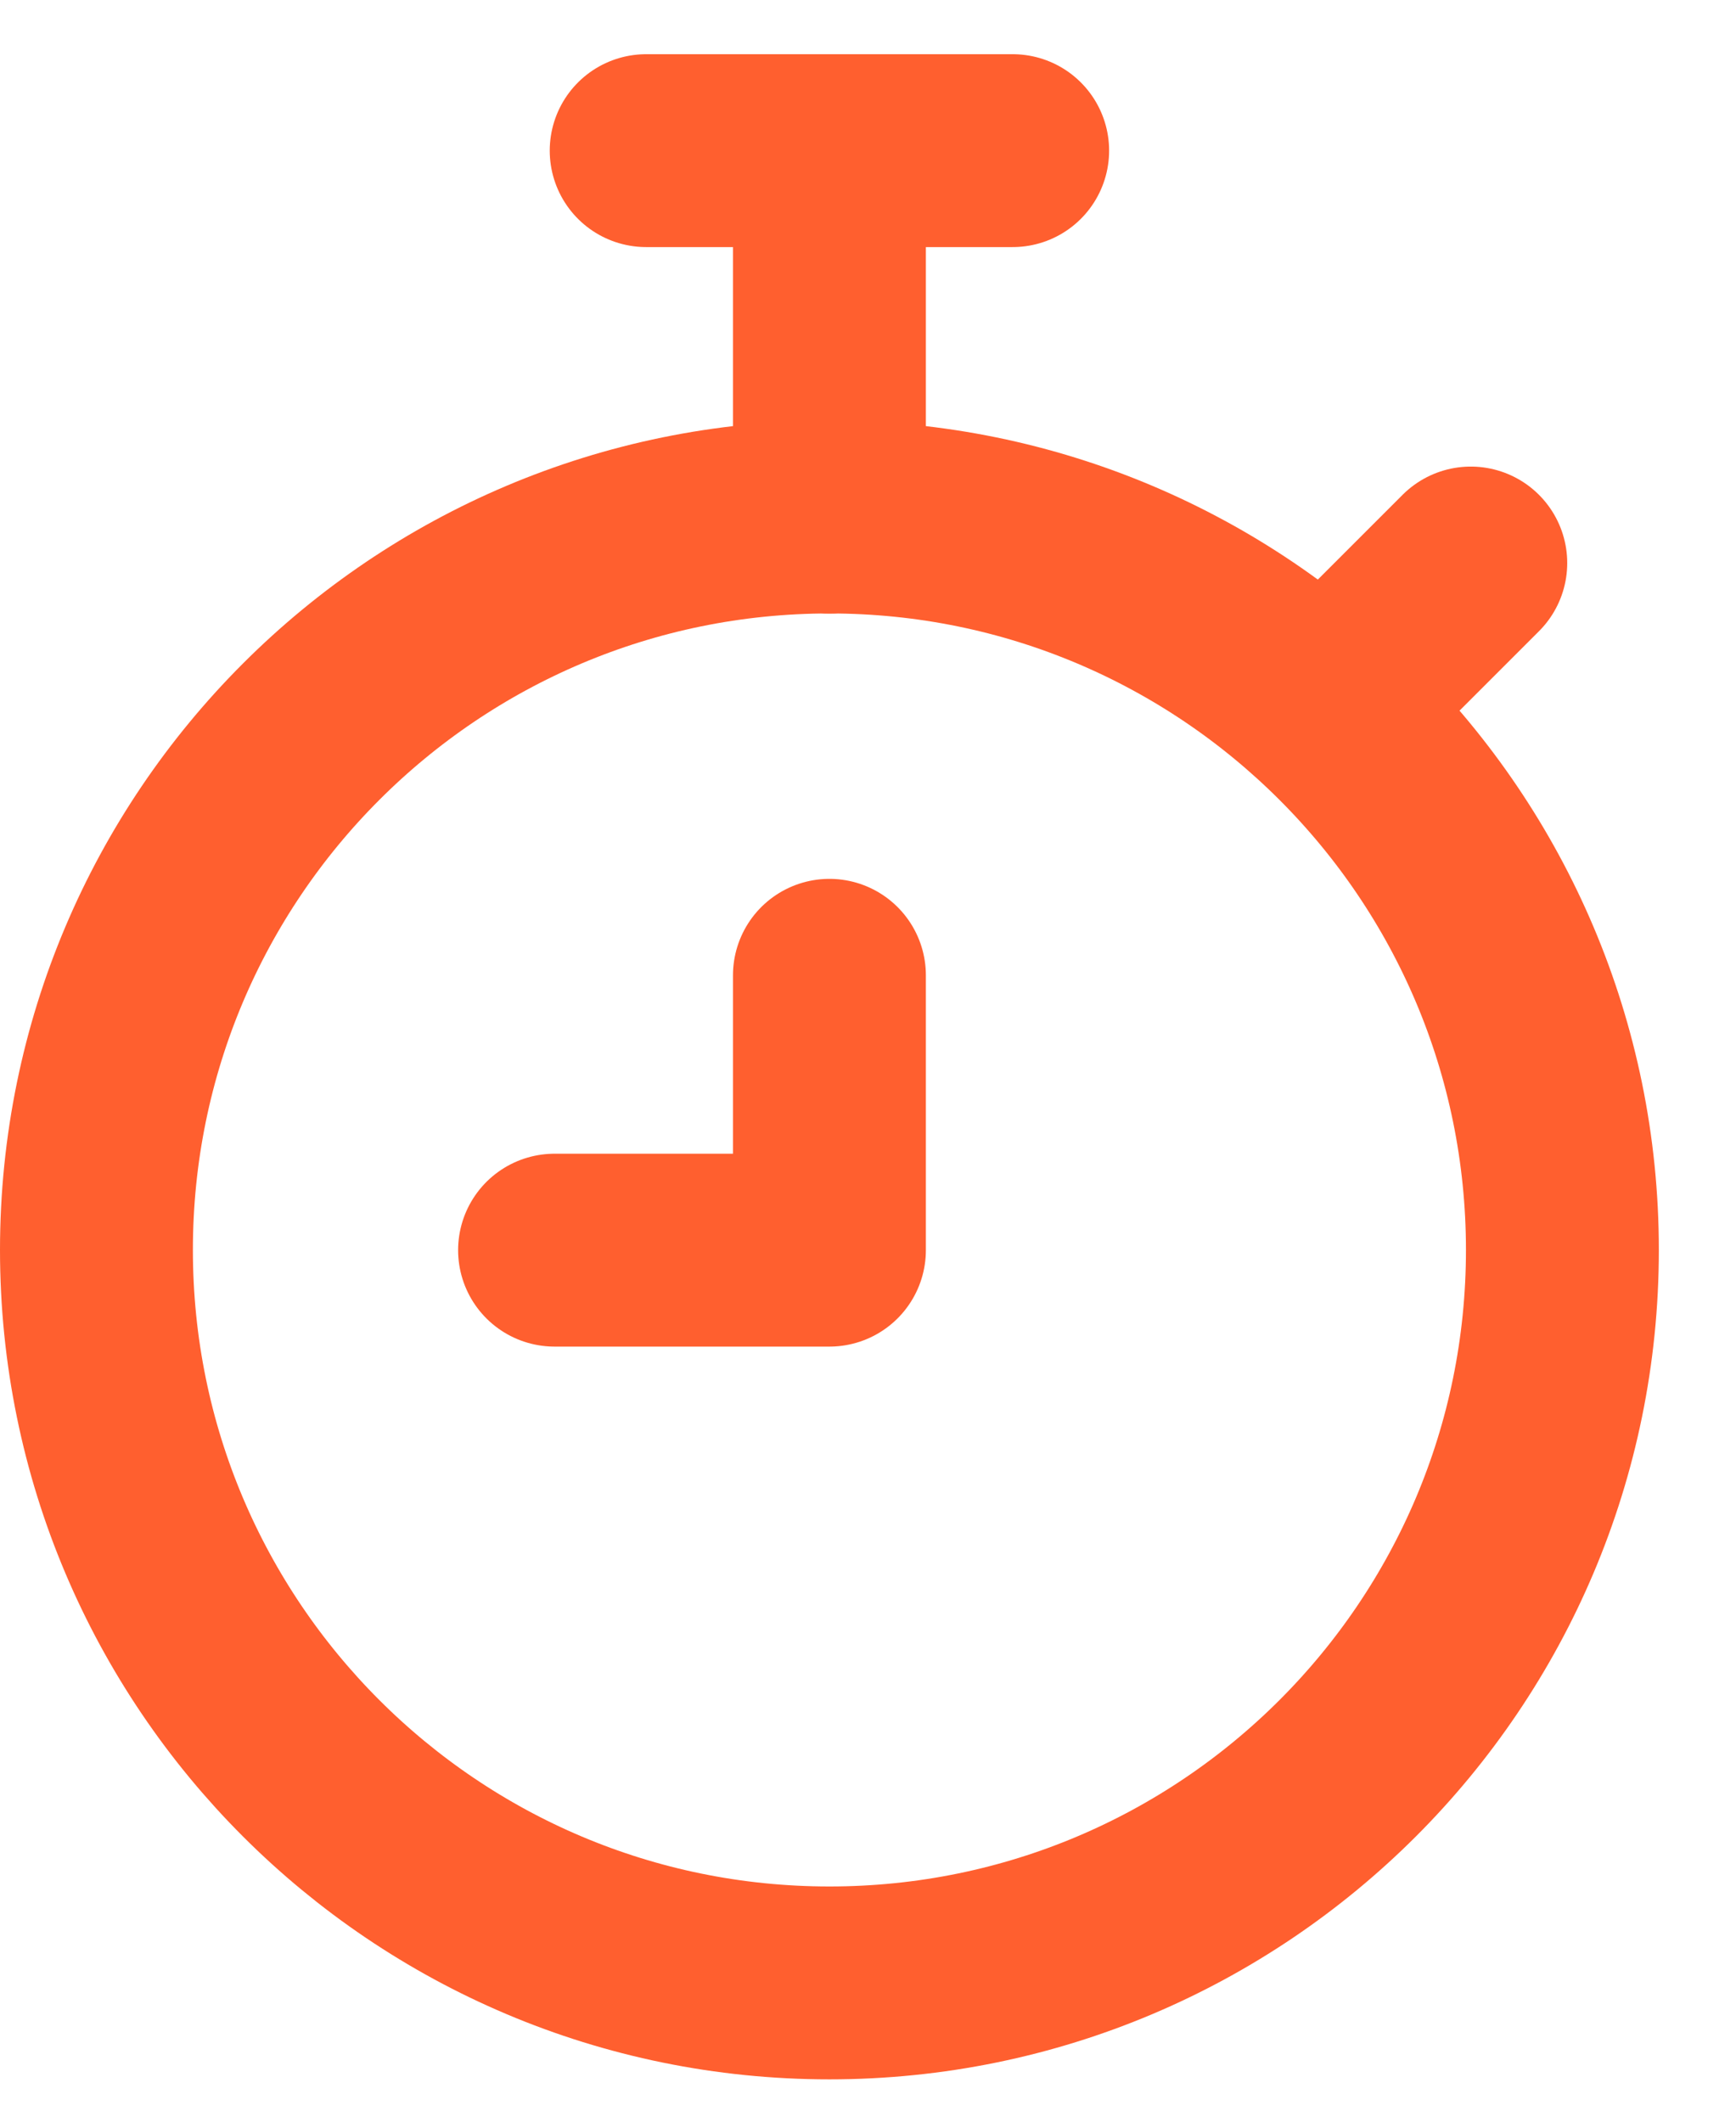
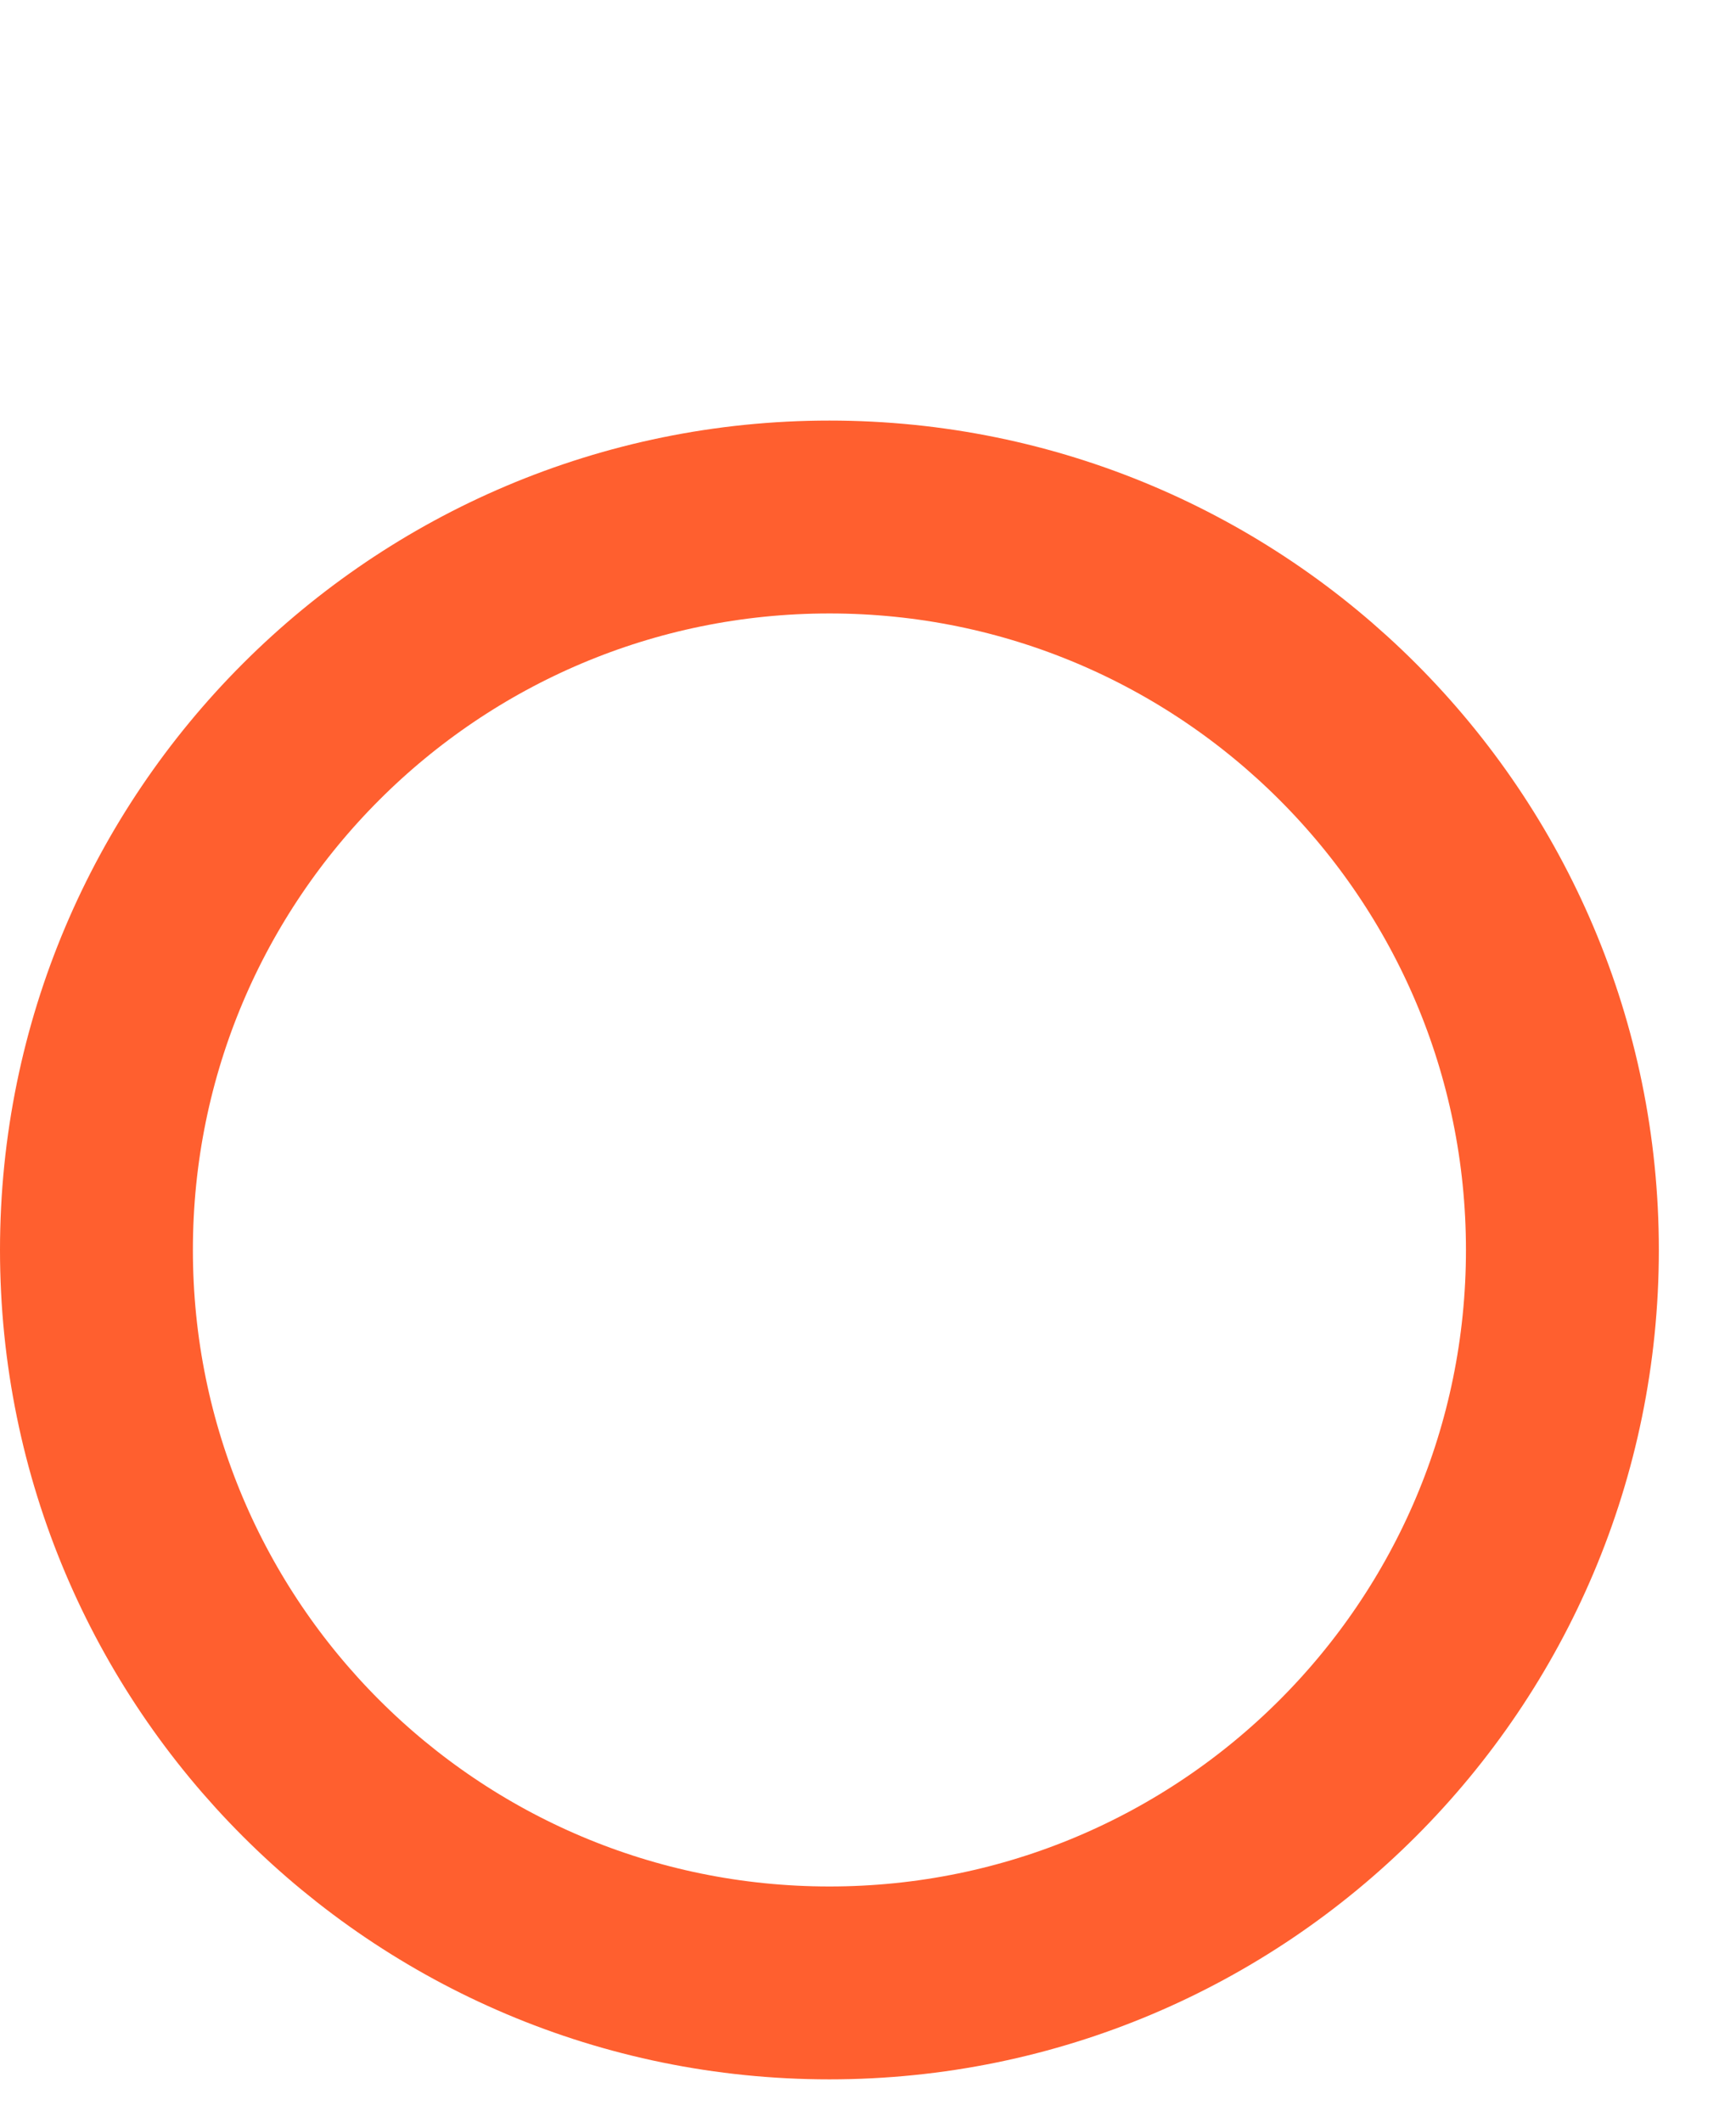
<svg xmlns="http://www.w3.org/2000/svg" width="18" height="22" viewBox="0 0 18 22" fill="none">
  <path d="M8.6 20.561C12.797 20.561 16.2 17.159 16.2 12.961C16.2 8.764 12.797 5.361 8.6 5.361C4.403 5.361 1 8.764 1 12.961C1 17.159 4.403 20.561 8.6 20.561Z" stroke="#FF5F2F" stroke-width="2" />
-   <path d="M10.5 1.562H6.7M8.6 1.562V5.362M13.825 7.263L15.25 5.838M8.6 10.113V12.963H5.75" stroke="#FF5F2F" stroke-width="2" stroke-linecap="round" stroke-linejoin="round" />
</svg>